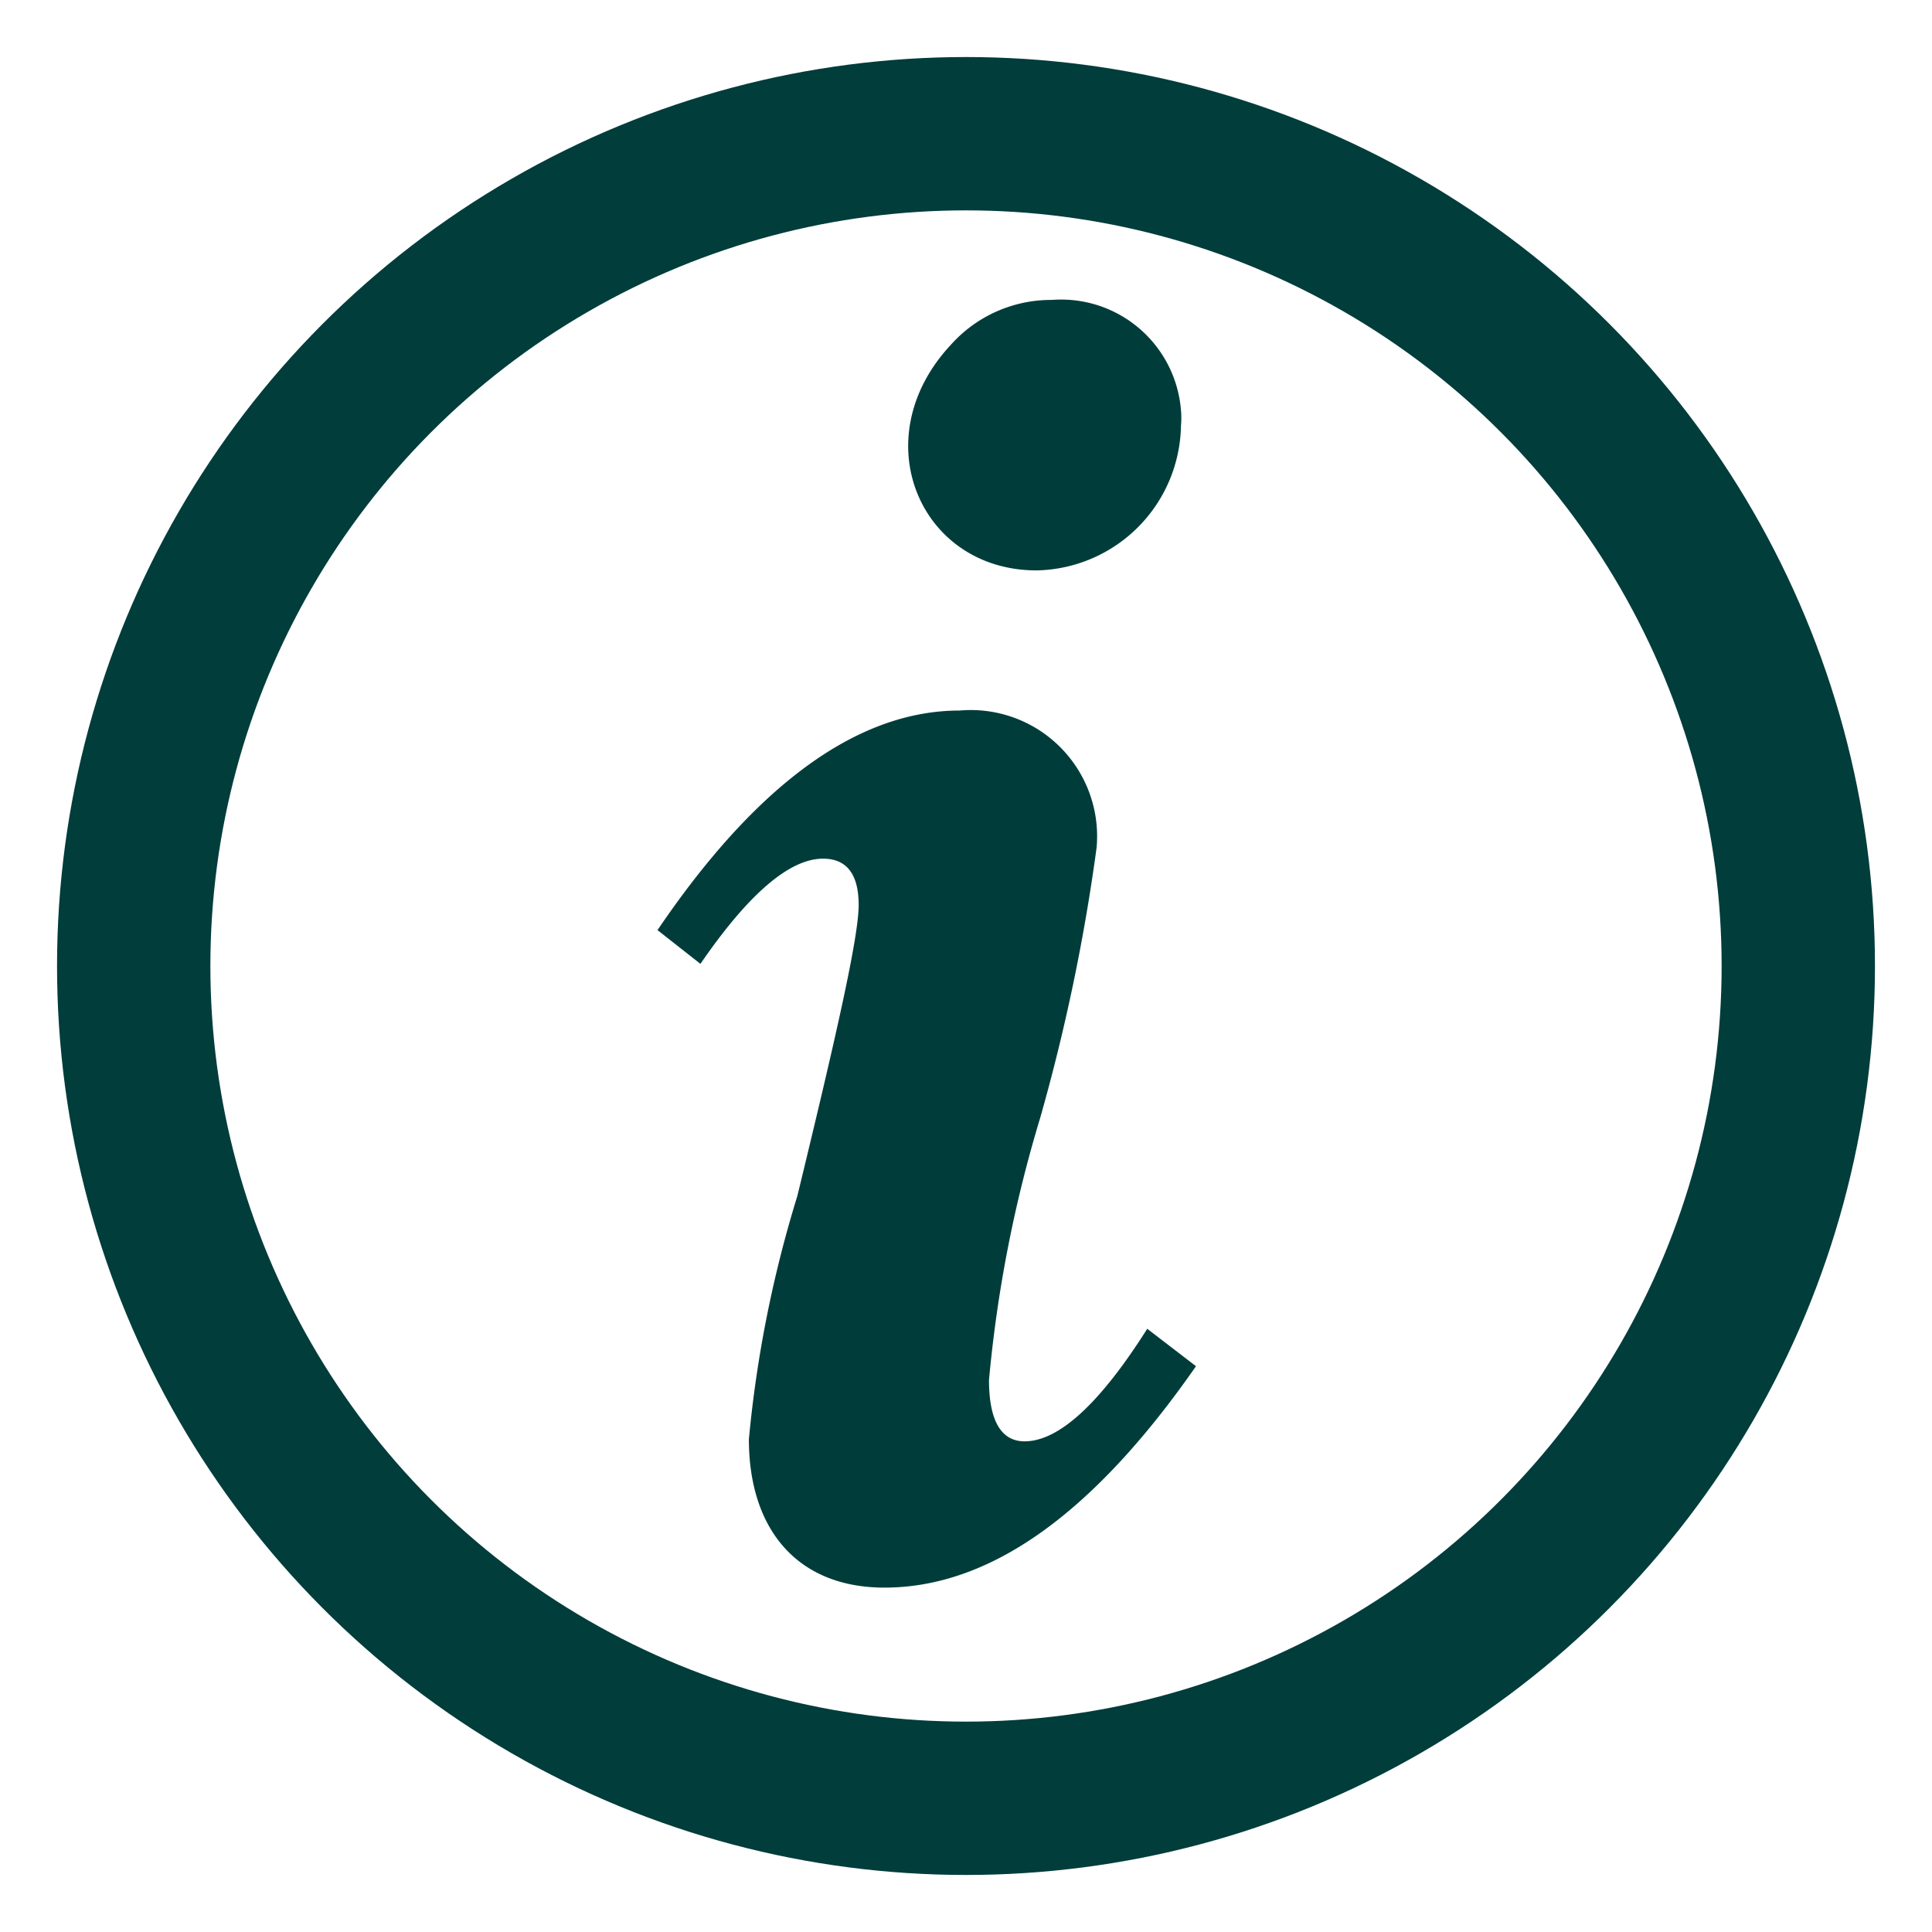
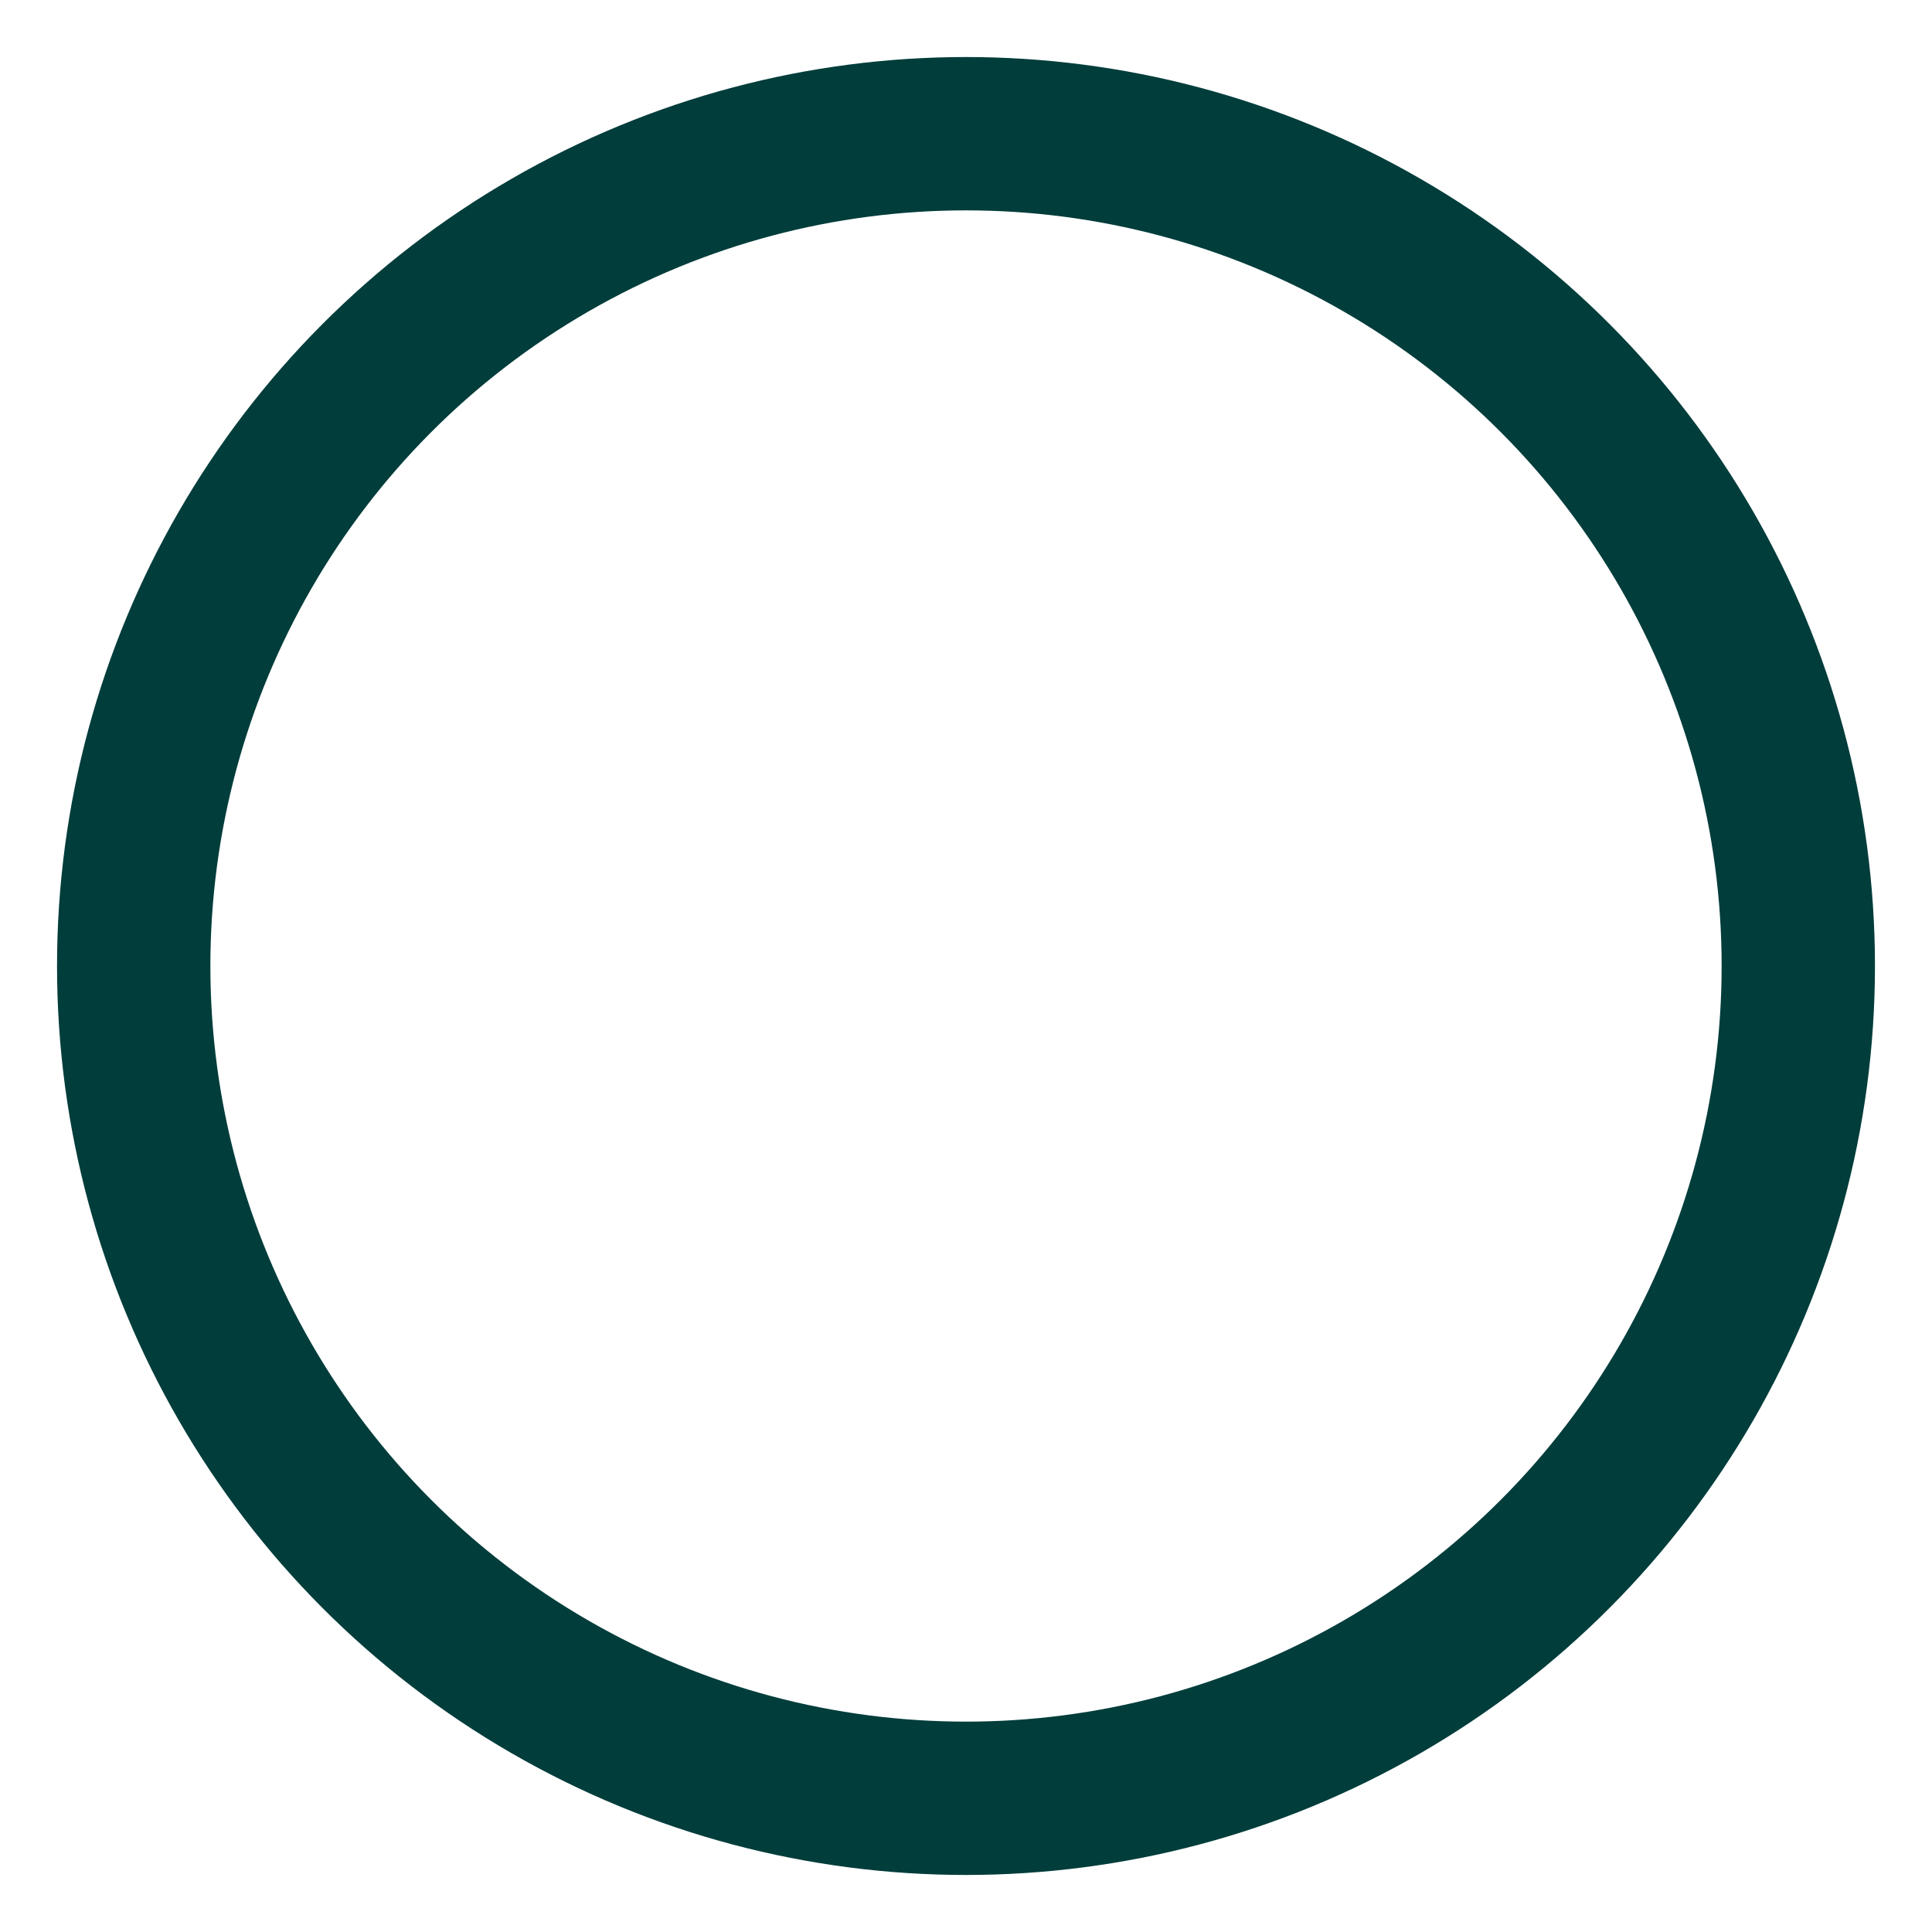
<svg xmlns="http://www.w3.org/2000/svg" id="Layer_1" data-name="Layer 1" viewBox="0 0 63 63">
  <defs>
    <style>.cls-1{fill:none;stroke:#003d3b;stroke-miterlimit:10;stroke-width:5px;}.cls-2{fill:#003d3a;}</style>
  </defs>
  <title>info_2</title>
  <g id="Layer_1-2" data-name="Layer 1">
    <circle class="cls-1" cx="31.5" cy="31.5" r="27.14" />
-     <path class="cls-2" d="M24.42,46.93A39.27,39.27,0,0,1,26,39c1.28-5.27,2-8.45,2-9.49S27.58,28,26.84,28c-1.1,0-2.44,1.16-4,3.43l-1.4-1.1c3.24-4.78,6.55-7.16,9.85-7.16a4.12,4.12,0,0,1,4.47,3.74,4.33,4.33,0,0,1,0,.72,63.08,63.08,0,0,1-1.84,8.82A42.89,42.89,0,0,0,32.25,45c0,1.28.37,2,1.16,2,1.11,0,2.45-1.22,4-3.67L39,44.55c-3.36,4.83-6.73,7.22-10.16,7.22C26,51.77,24.42,49.87,24.42,46.93ZM31,11.25a4.38,4.38,0,0,1,3.3-1.47,3.92,3.92,0,0,1,4.21,3.6,2.79,2.79,0,0,1,0,.5,4.8,4.8,0,0,1-4.71,4.72C30,18.6,28.15,14.31,31,11.25Z" />
  </g>
</svg>